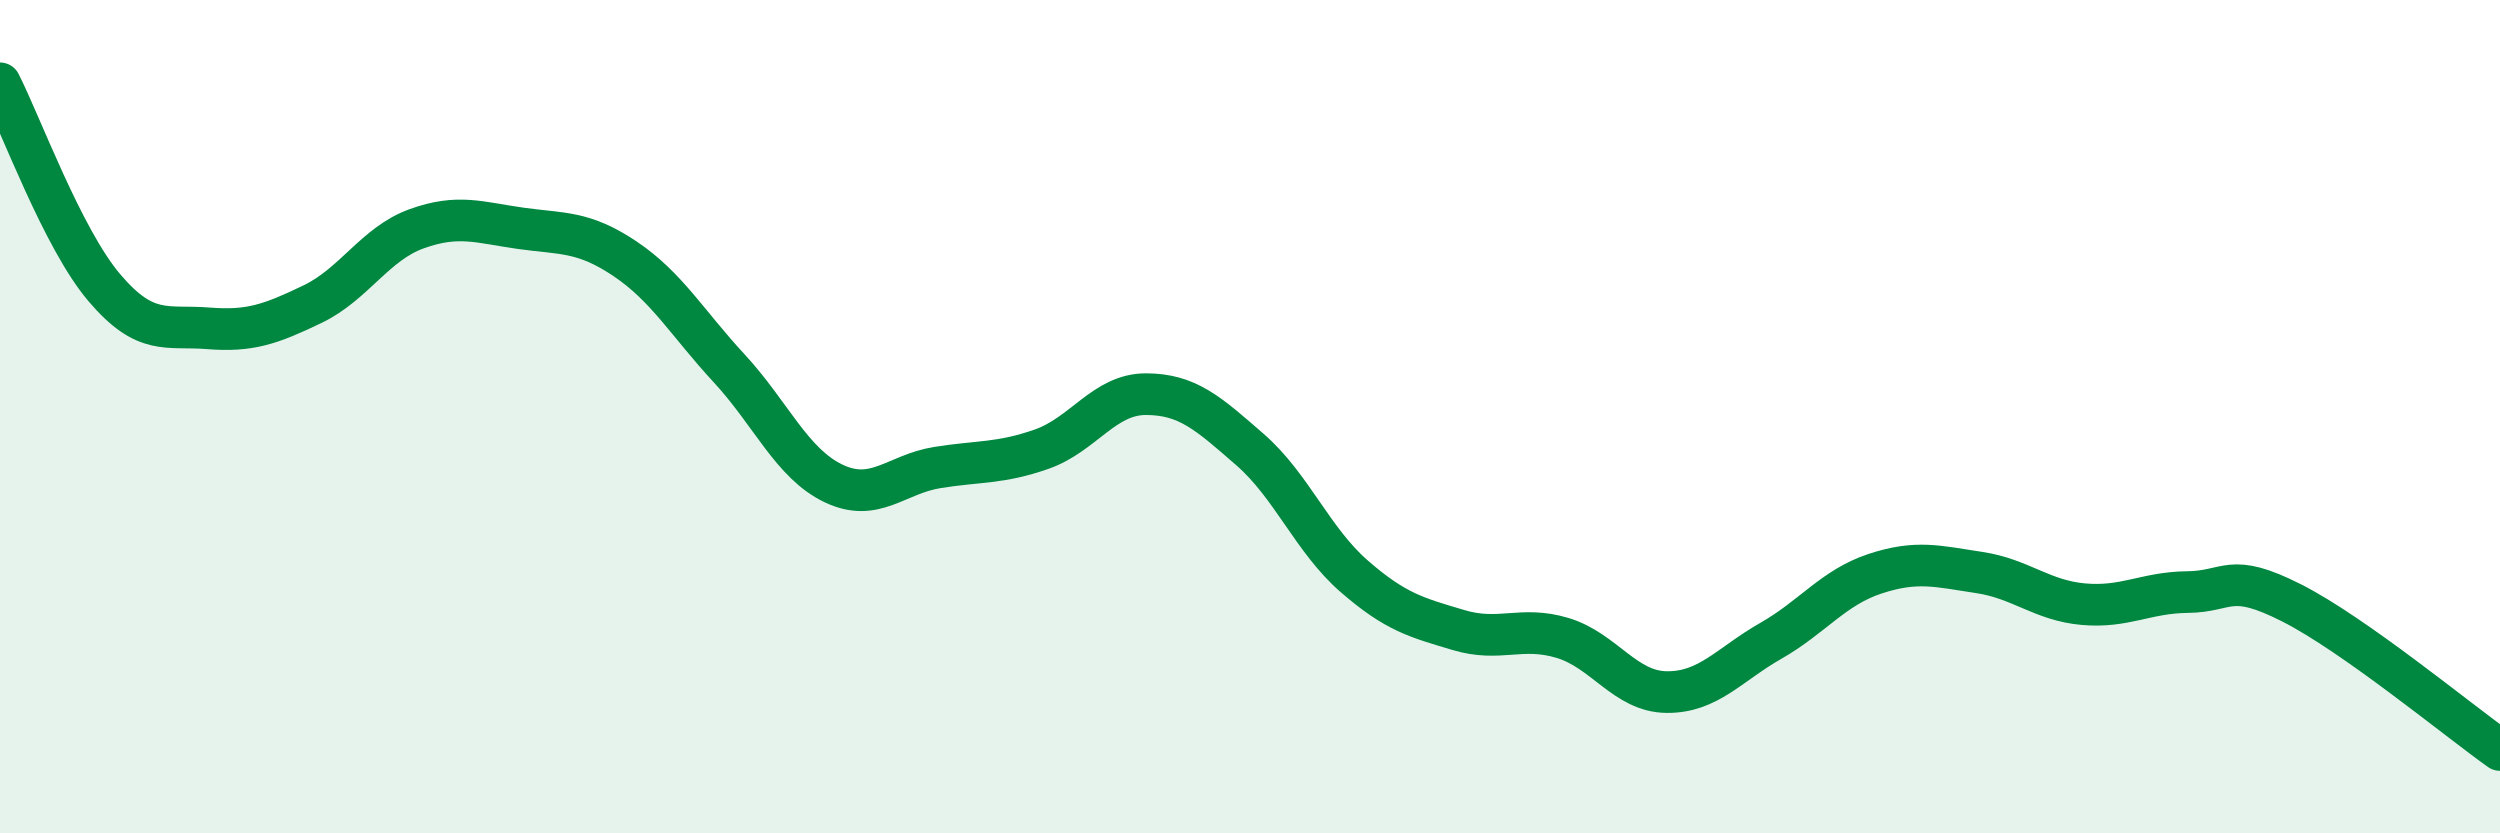
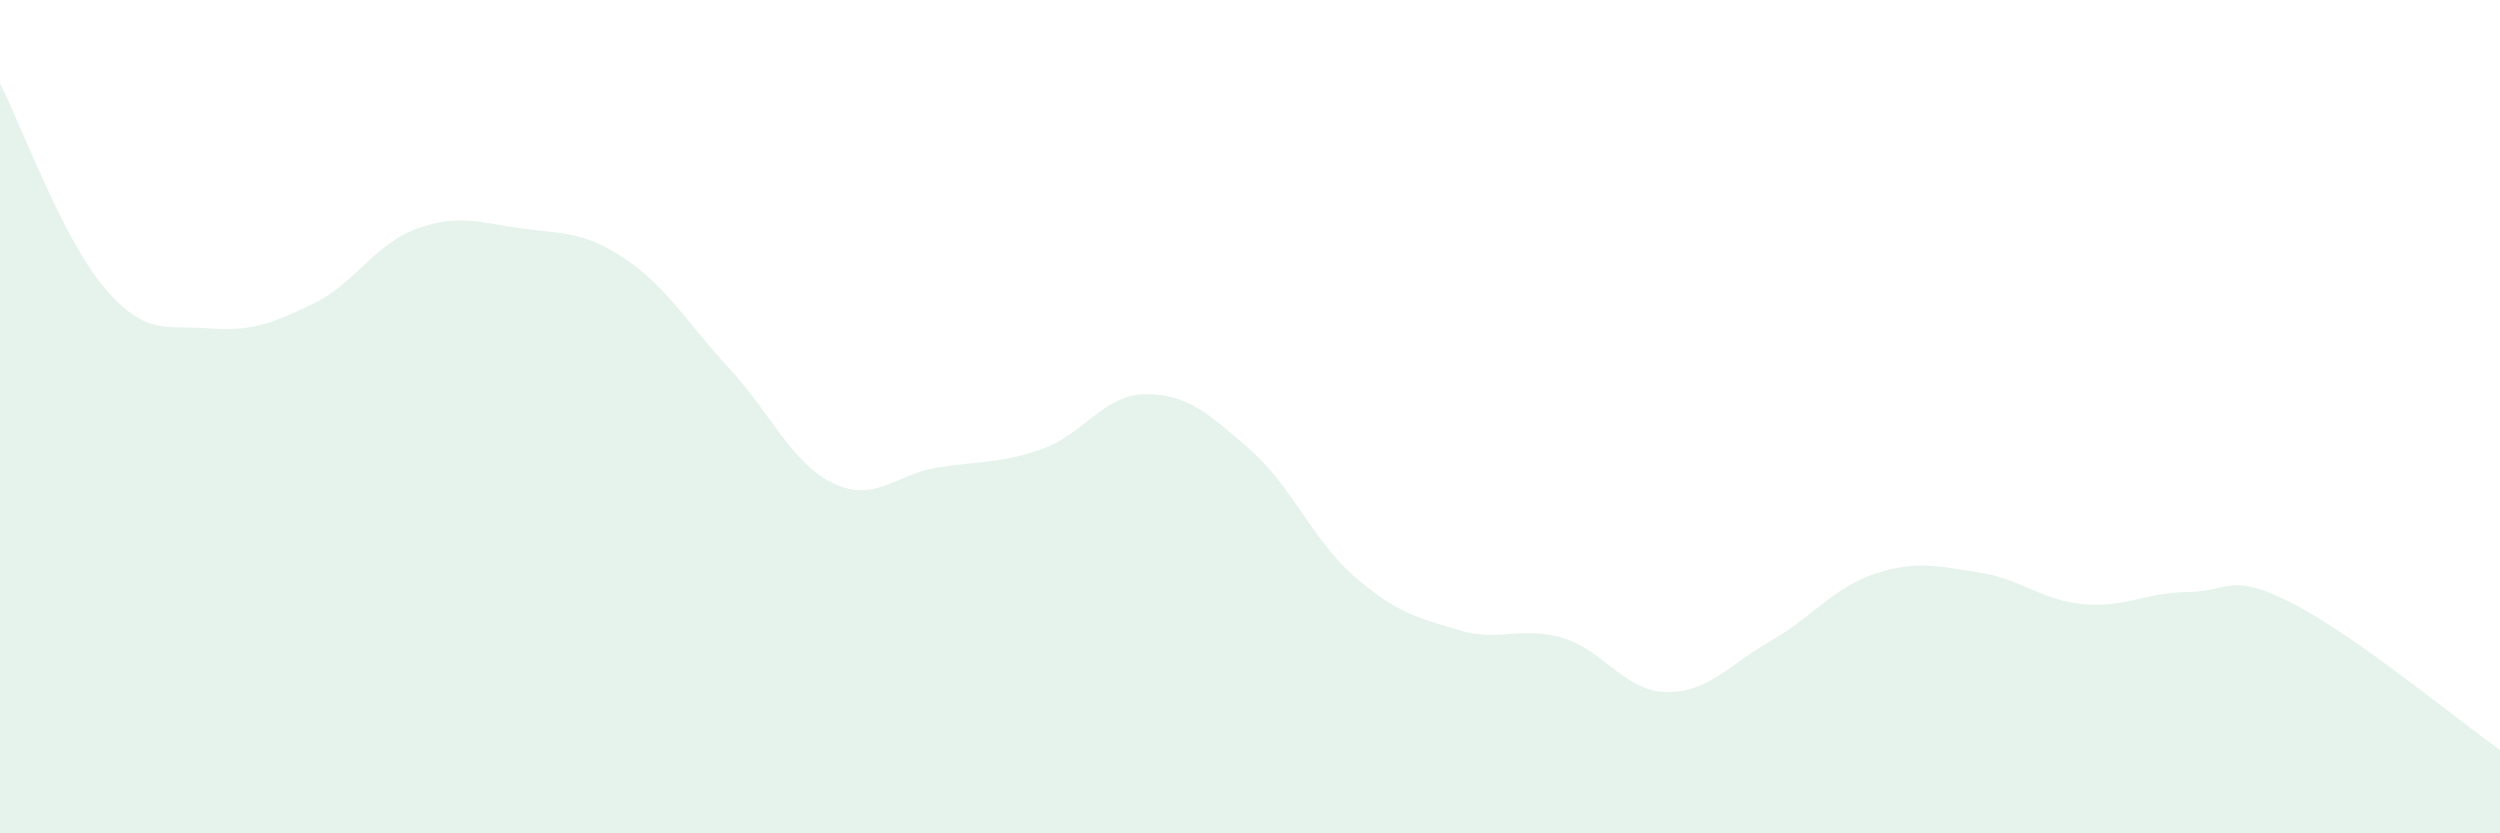
<svg xmlns="http://www.w3.org/2000/svg" width="60" height="20" viewBox="0 0 60 20">
  <path d="M 0,2 C 0.5,2.98 1.5,5.72 2.5,6.9 C 3.5,8.08 4,7.8 5,7.88 C 6,7.96 6.5,7.78 7.5,7.3 C 8.5,6.82 9,5.85 10,5.49 C 11,5.13 11.5,5.34 12.5,5.48 C 13.5,5.62 14,5.54 15,6.21 C 16,6.88 16.5,7.76 17.5,8.84 C 18.5,9.92 19,11.12 20,11.6 C 21,12.08 21.5,11.38 22.5,11.22 C 23.5,11.06 24,11.13 25,10.78 C 26,10.43 26.5,9.46 27.5,9.46 C 28.5,9.46 29,9.92 30,10.79 C 31,11.66 31.5,12.96 32.5,13.83 C 33.5,14.7 34,14.82 35,15.12 C 36,15.42 36.5,15.01 37.5,15.31 C 38.5,15.61 39,16.6 40,16.61 C 41,16.62 41.5,15.95 42.5,15.38 C 43.5,14.81 44,14.1 45,13.77 C 46,13.44 46.5,13.59 47.5,13.74 C 48.5,13.89 49,14.41 50,14.5 C 51,14.59 51.5,14.22 52.5,14.21 C 53.5,14.2 53.5,13.71 55,14.47 C 56.5,15.23 59,17.29 60,18L60 20L0 20Z" fill="#008740" opacity="0.1" stroke-linecap="round" stroke-linejoin="round" />
-   <path d="M 0,2 C 0.5,2.98 1.5,5.72 2.5,6.9 C 3.5,8.08 4,7.8 5,7.88 C 6,7.96 6.5,7.78 7.5,7.3 C 8.5,6.82 9,5.85 10,5.49 C 11,5.13 11.5,5.34 12.5,5.48 C 13.5,5.62 14,5.54 15,6.21 C 16,6.88 16.5,7.76 17.5,8.84 C 18.5,9.92 19,11.12 20,11.6 C 21,12.08 21.5,11.38 22.5,11.22 C 23.5,11.06 24,11.13 25,10.78 C 26,10.43 26.5,9.46 27.5,9.46 C 28.5,9.46 29,9.92 30,10.79 C 31,11.66 31.5,12.96 32.5,13.83 C 33.5,14.7 34,14.82 35,15.12 C 36,15.42 36.5,15.01 37.5,15.31 C 38.5,15.61 39,16.6 40,16.61 C 41,16.62 41.5,15.95 42.5,15.38 C 43.5,14.81 44,14.1 45,13.77 C 46,13.44 46.5,13.59 47.5,13.74 C 48.5,13.89 49,14.41 50,14.5 C 51,14.59 51.5,14.22 52.5,14.21 C 53.5,14.2 53.5,13.71 55,14.47 C 56.5,15.23 59,17.29 60,18" stroke="#008740" stroke-width="1" fill="none" stroke-linecap="round" stroke-linejoin="round" />
</svg>